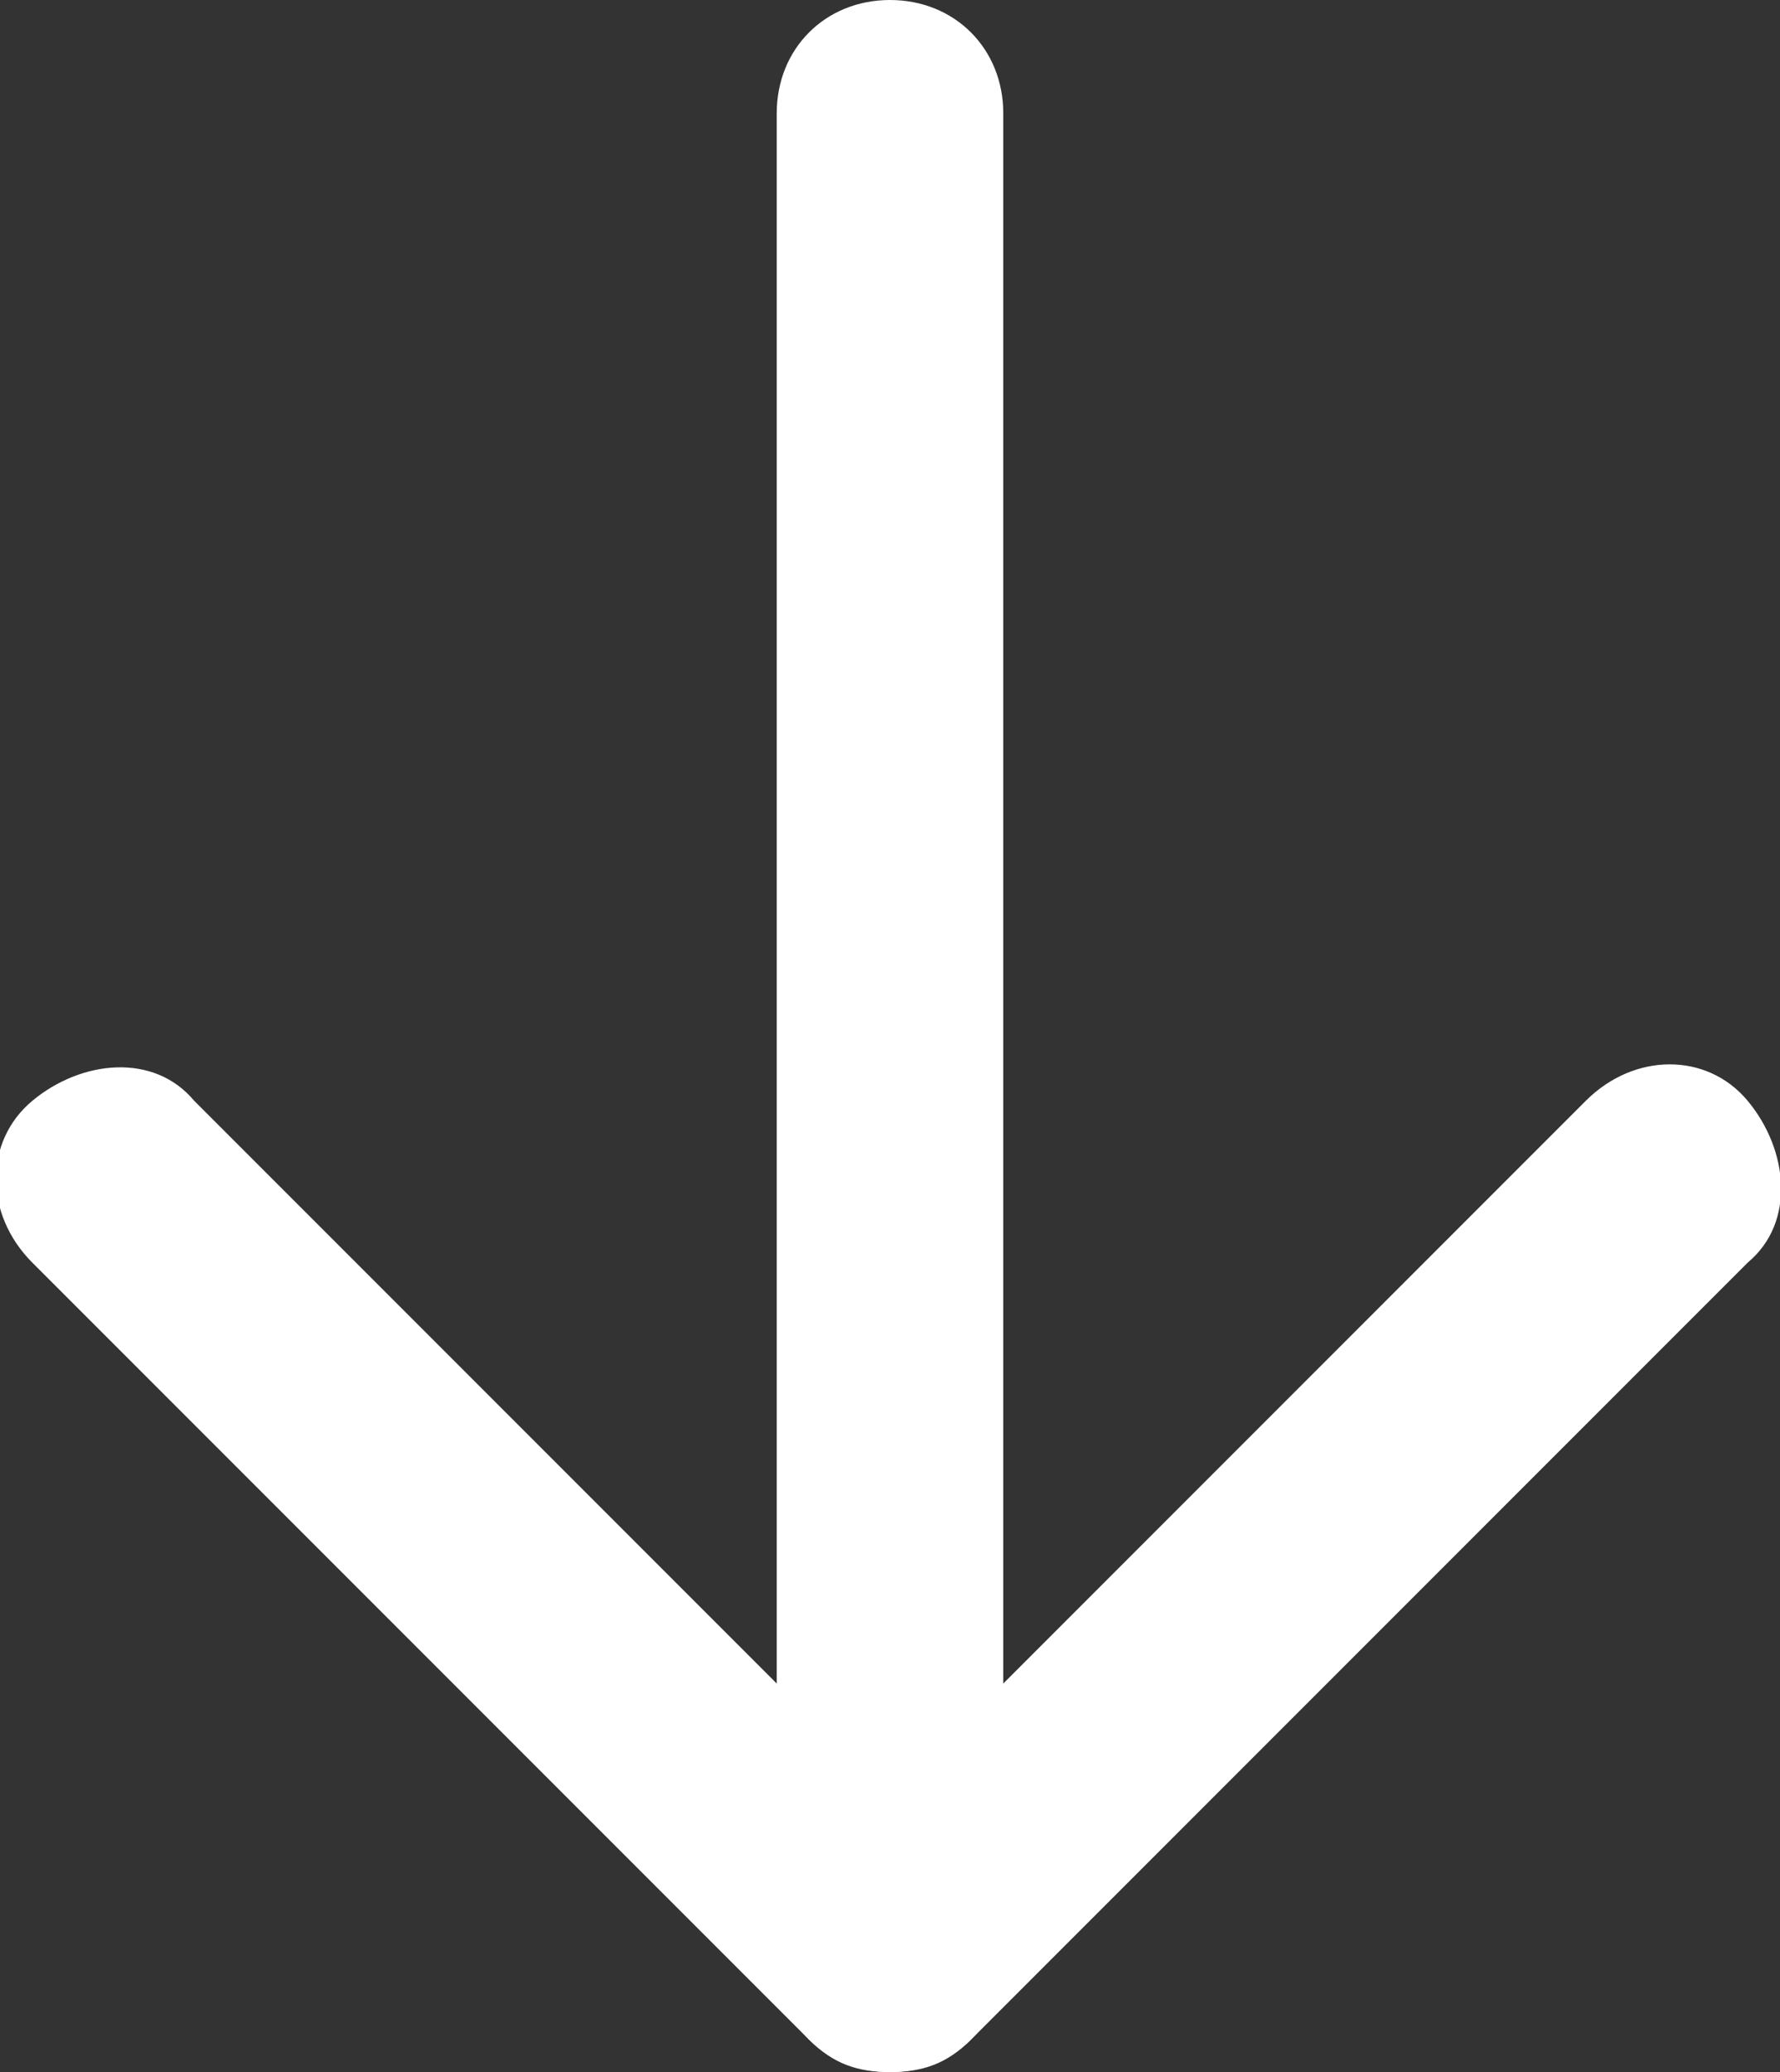
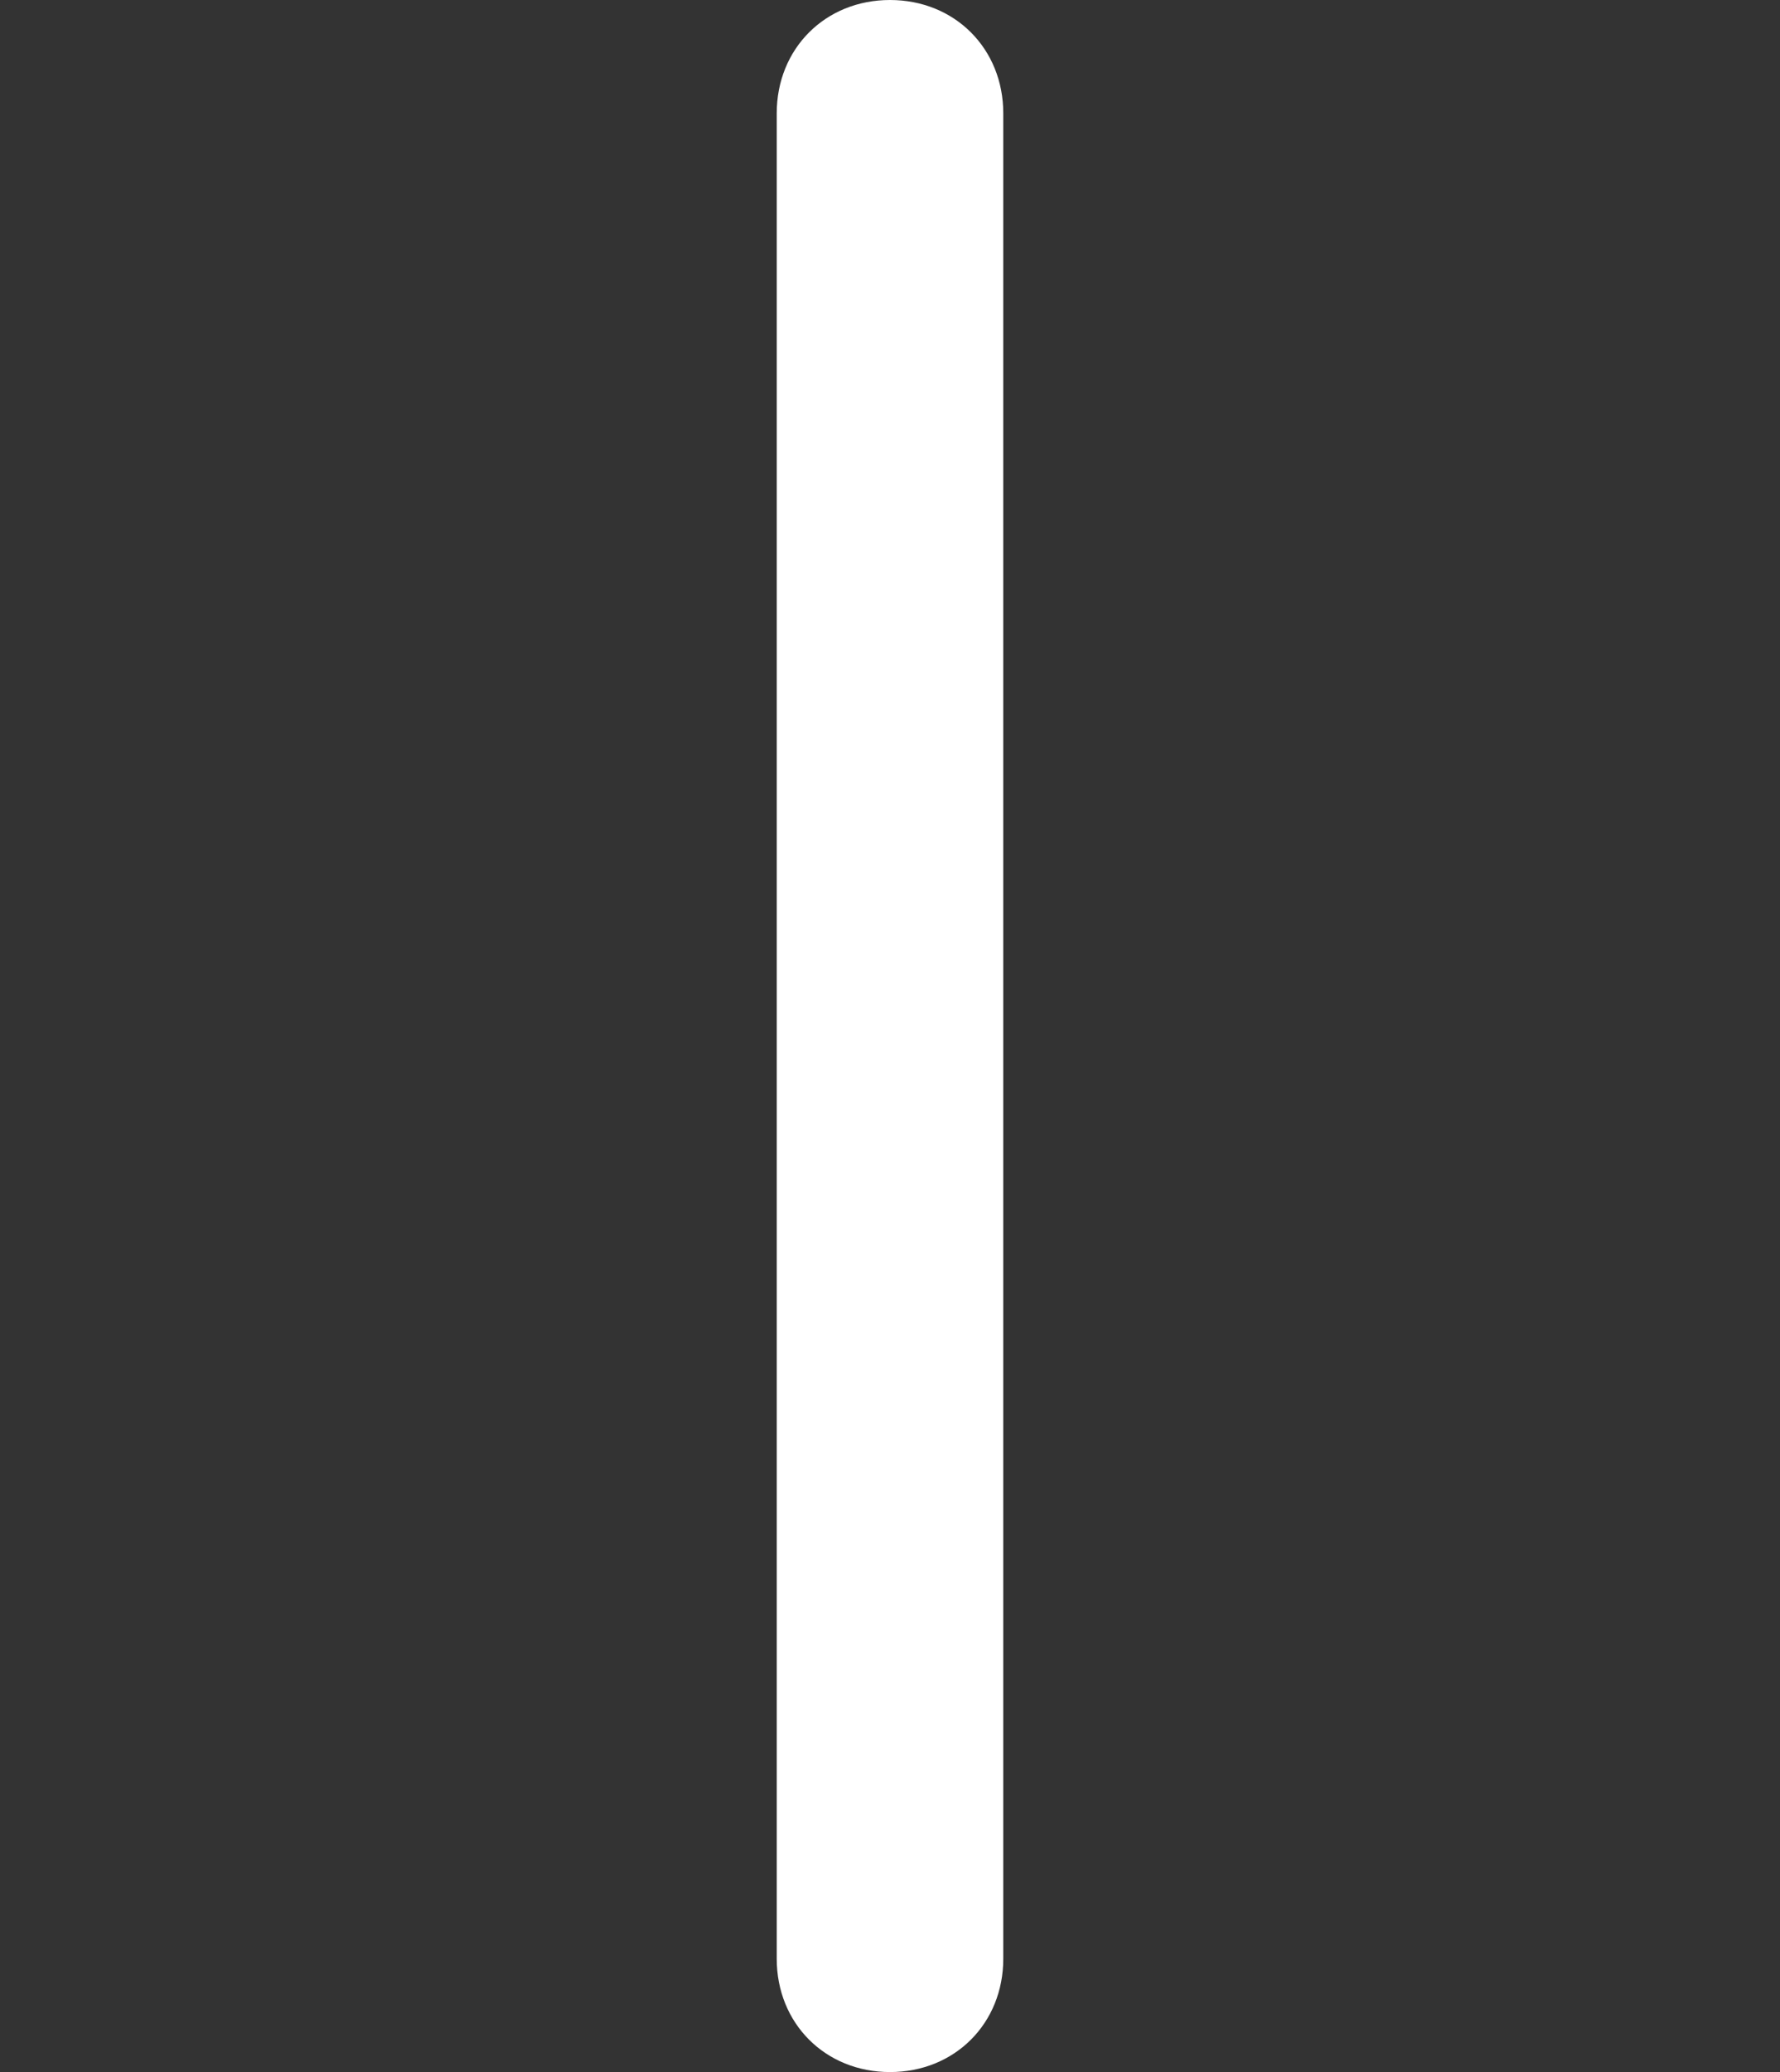
<svg xmlns="http://www.w3.org/2000/svg" id="_레이어_1" data-name="레이어_1" width="22" height="25.6" version="1.1" viewBox="0 0 22 25.6">
  <rect x="0" y="0" width="22" height="25.6" fill="#333333" stroke="none" />
  <defs>
    <style>
      .st0 {
        fill: #fff;
      }
    </style>
  </defs>
-   <path class="st0" d="M11,25.6c-.4,0-.7-.1-1-.4L.4,15.6c-.6-.6-.6-1.5,0-2s1.5-.6,2,0l8.6,8.6,8.6-8.6c.6-.6,1.5-.6,2,0s.6,1.5,0,2l-9.6,9.6c-.3.3-.6.4-1,.4Z" />
  <path class="st0" d="M11,25.6c-.8,0-1.4-.6-1.4-1.4V1.4c0-.8.6-1.4,1.4-1.4s1.4.6,1.4,1.4v22.8c0,.8-.6,1.4-1.4,1.4Z" />
</svg>